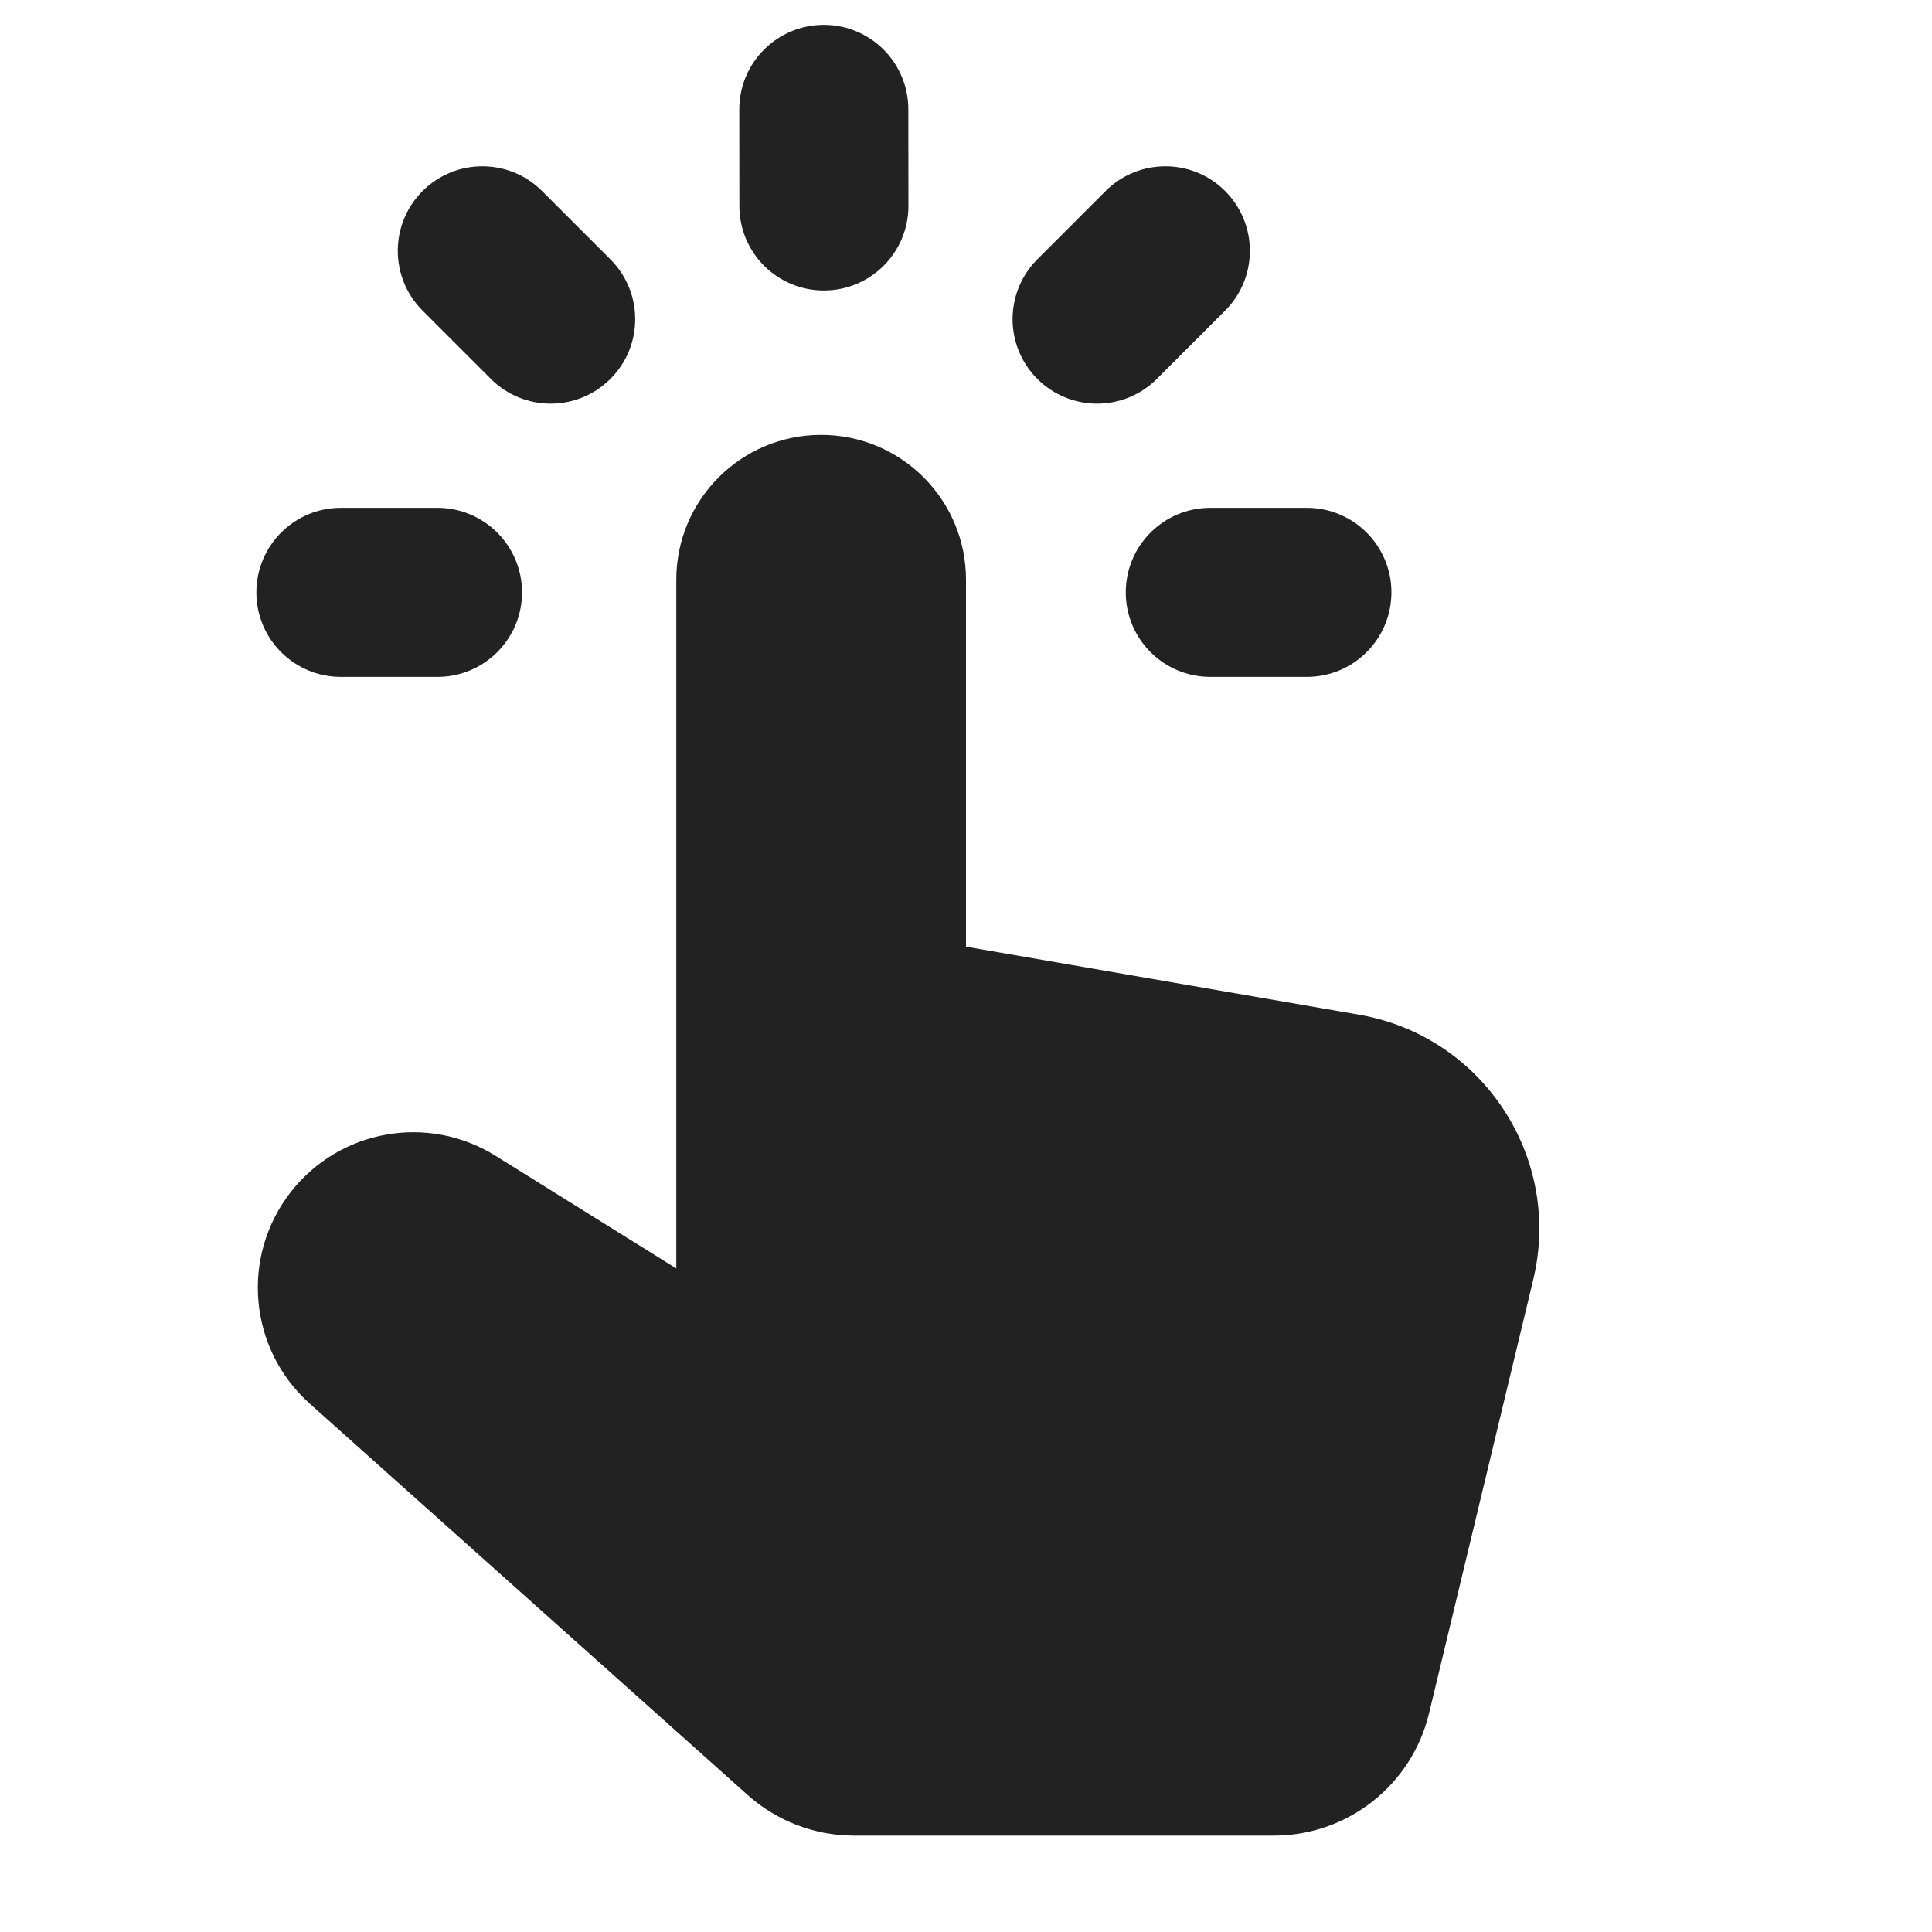
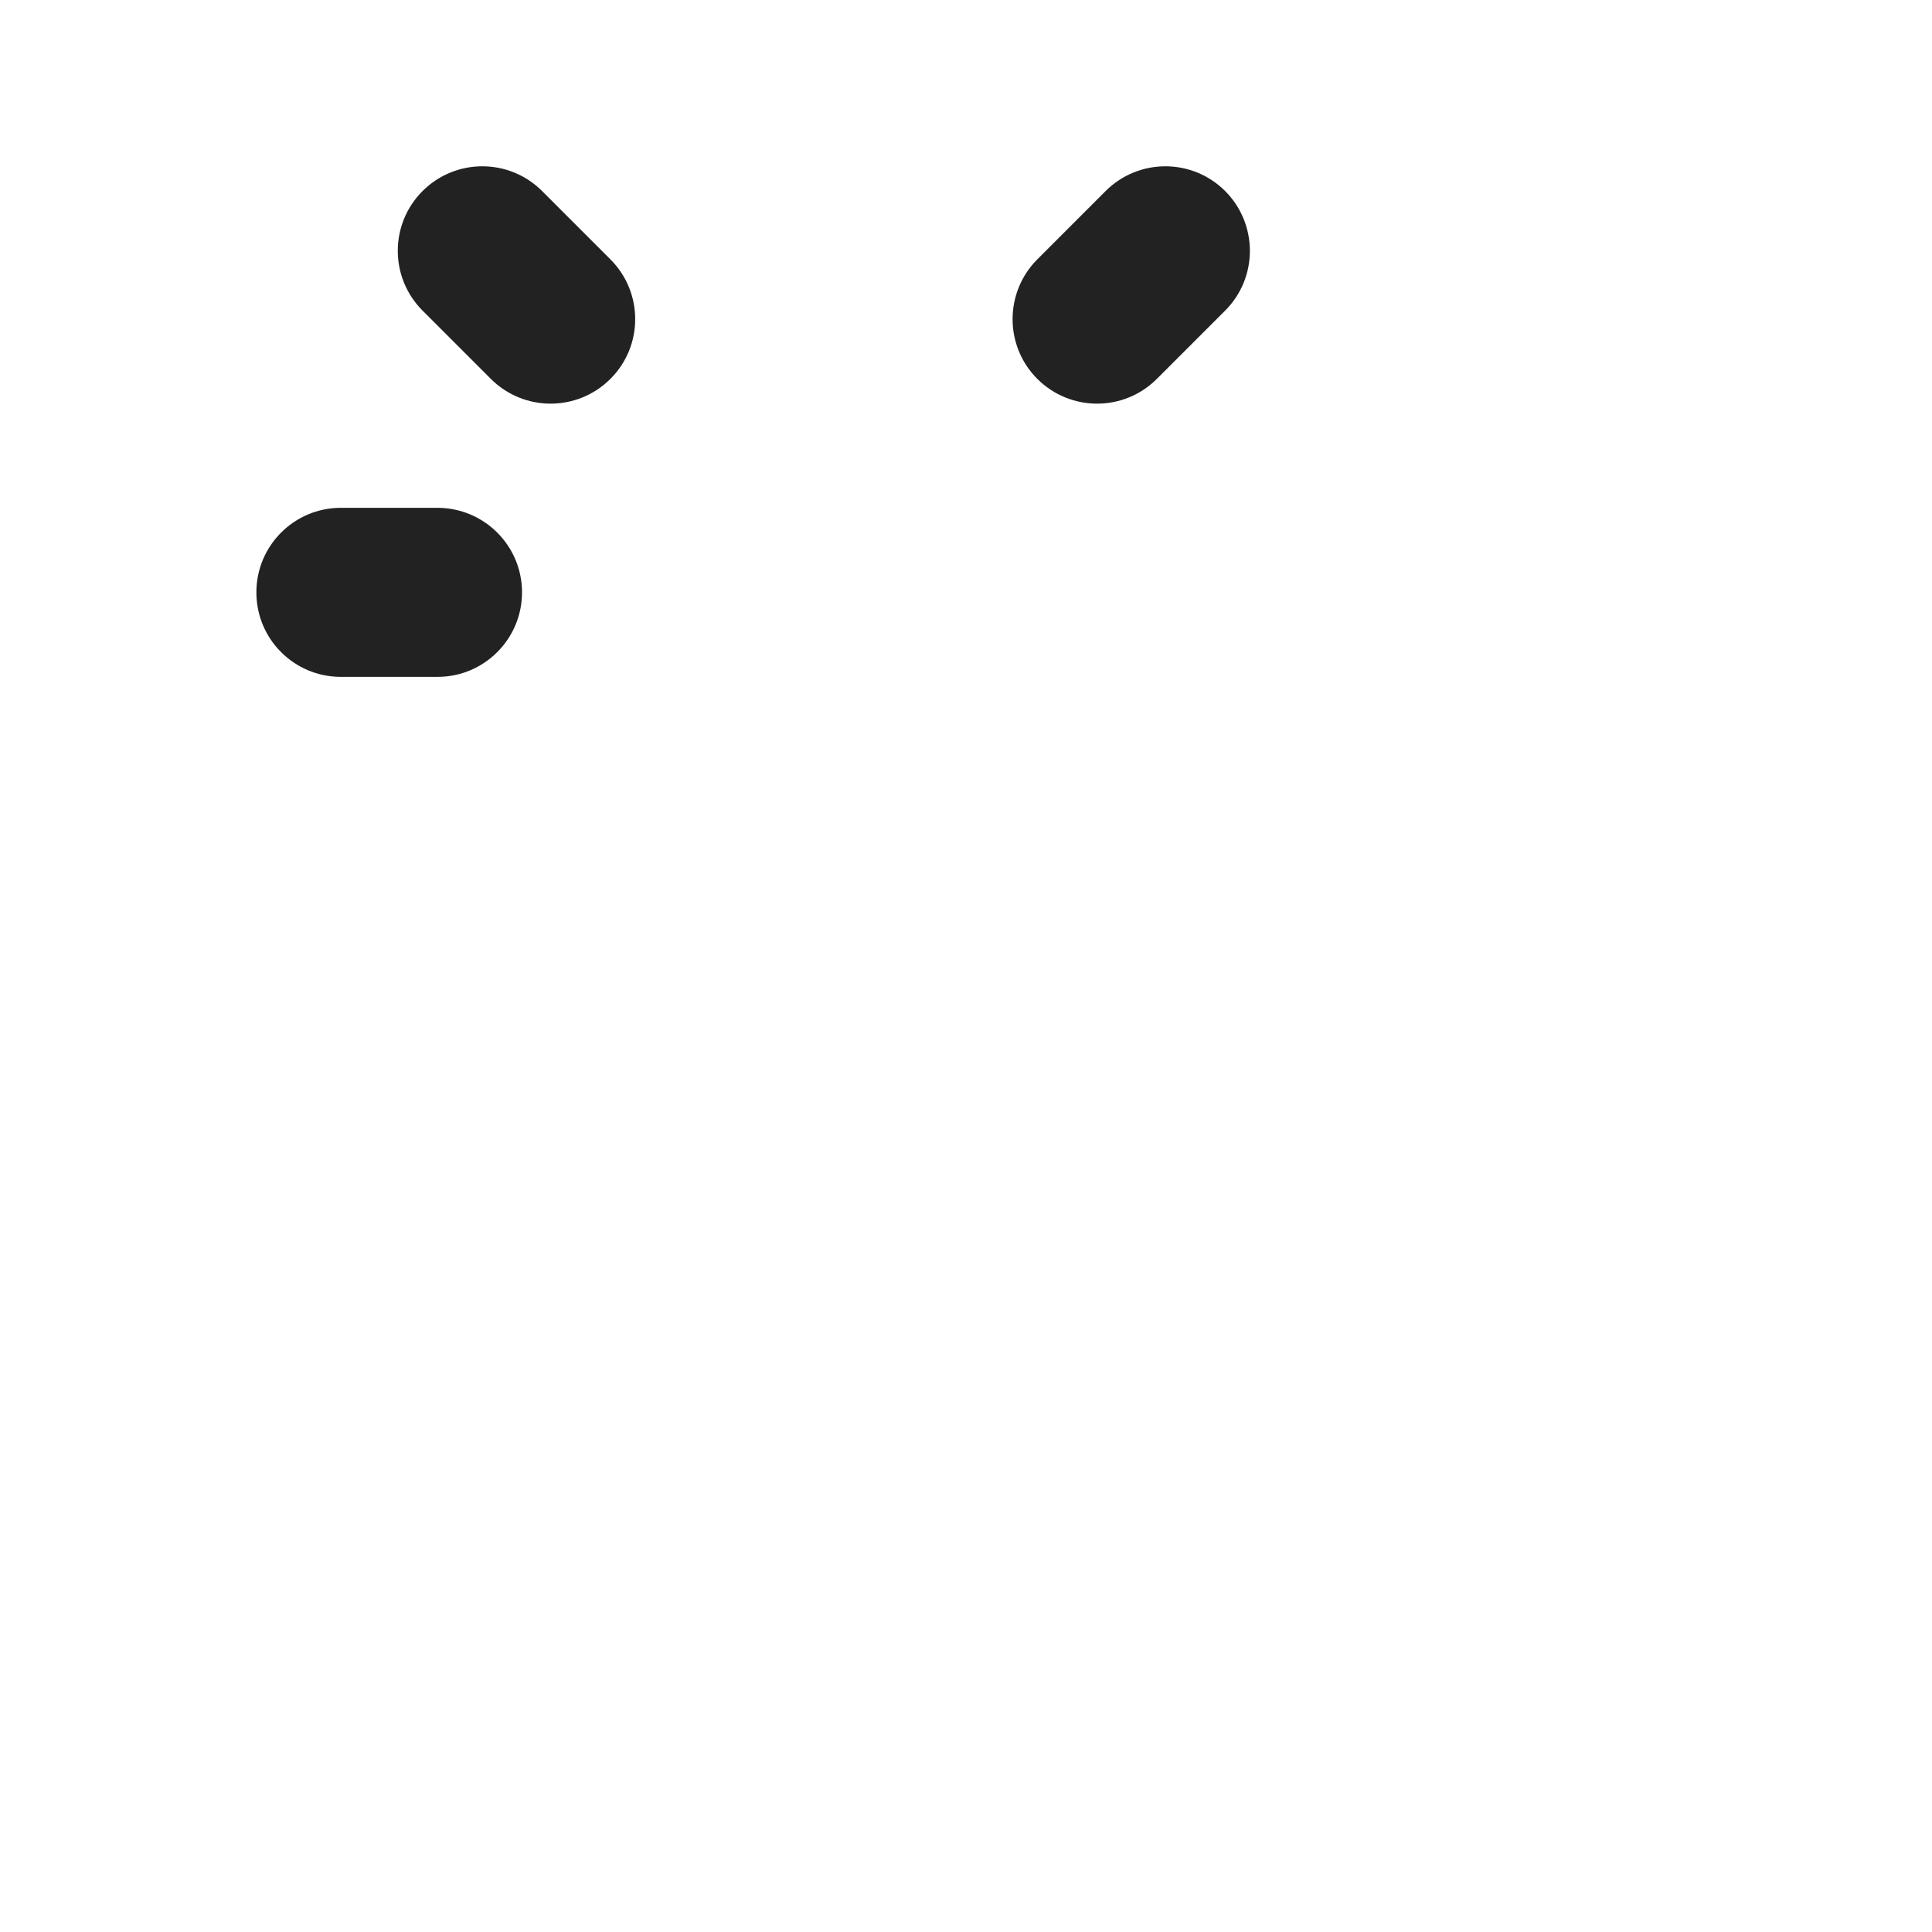
<svg xmlns="http://www.w3.org/2000/svg" width="20" height="20" viewBox="0 0 20 20" fill="none">
-   <path d="M7.653 1.132C7.653 0.649 8.045 0.257 8.528 0.257C9.012 0.257 9.403 0.649 9.403 1.132L9.404 2.132C9.404 2.615 9.012 3.007 8.529 3.007C8.045 3.007 7.654 2.616 7.654 2.132L7.653 1.132Z" fill="#222222" />
-   <path d="M13.188 19.002H8.84C8.434 19.002 8.043 18.852 7.74 18.582L3.206 14.53C2.573 13.964 2.488 13.004 3.013 12.336C3.521 11.69 4.433 11.53 5.13 11.965L7.001 13.131L7.001 6.001C7.001 5.173 7.672 4.502 8.5 4.502C9.329 4.502 10 5.173 10 6.001V9.8L14.069 10.504C15.349 10.725 16.176 11.983 15.872 13.247L14.793 17.738C14.614 18.479 13.951 19.002 13.188 19.002Z" fill="#222222" />
  <path d="M2.654 6.132C2.654 6.616 3.045 7.007 3.529 7.007L4.529 7.007C5.012 7.007 5.404 6.615 5.404 6.132C5.404 5.649 5.012 5.257 4.528 5.257L3.528 5.257C3.045 5.257 2.654 5.649 2.654 6.132Z" fill="#222222" />
-   <path d="M11.654 6.132C11.654 6.615 12.045 7.007 12.529 7.007H13.529C14.012 7.007 14.404 6.615 14.404 6.132C14.404 5.649 14.012 5.257 13.529 5.257H12.529C12.045 5.257 11.654 5.649 11.654 6.132Z" fill="#222222" />
  <path d="M10.738 3.922C11.08 4.264 11.634 4.264 11.976 3.922L12.683 3.215C13.024 2.874 13.024 2.32 12.683 1.978C12.341 1.636 11.787 1.636 11.445 1.978L10.738 2.685C10.397 3.027 10.397 3.581 10.738 3.922Z" fill="#222222" />
  <path d="M4.374 3.215C4.033 2.874 4.032 2.32 4.374 1.978C4.716 1.636 5.27 1.636 5.612 1.978L6.319 2.685C6.661 3.027 6.661 3.581 6.319 3.922C5.977 4.264 5.423 4.264 5.081 3.922L4.374 3.215Z" fill="#222222" />
</svg>